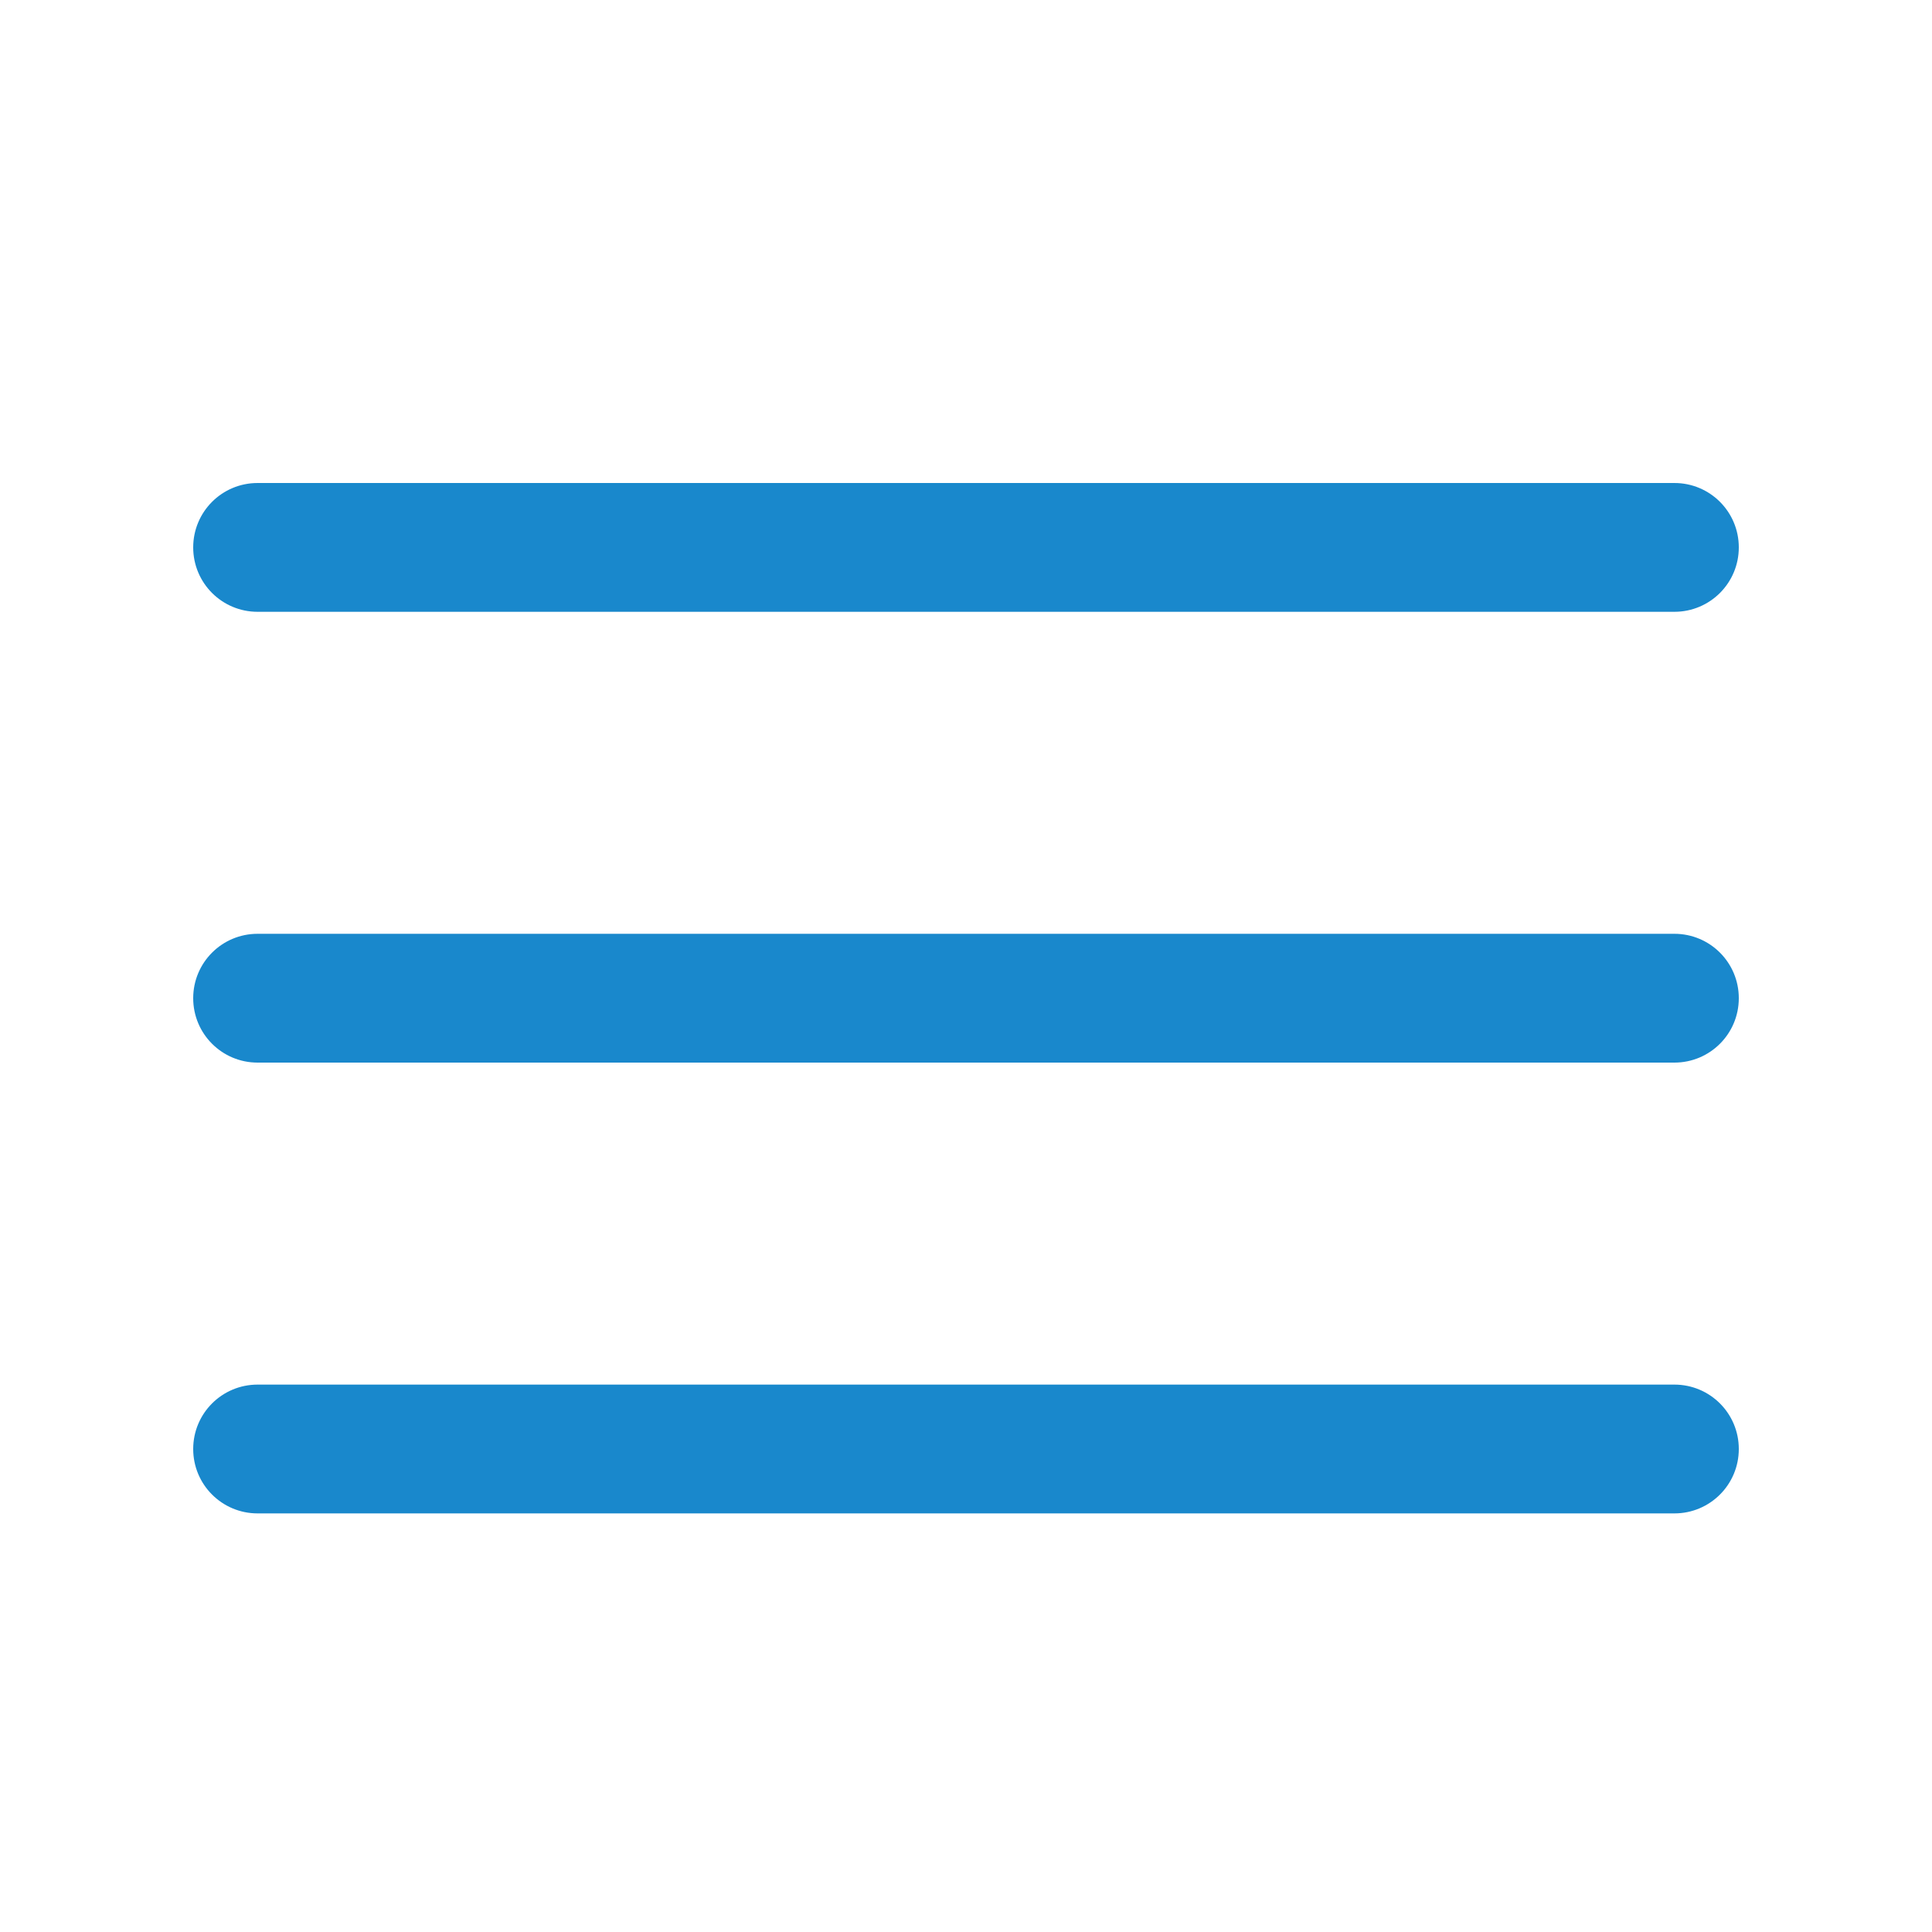
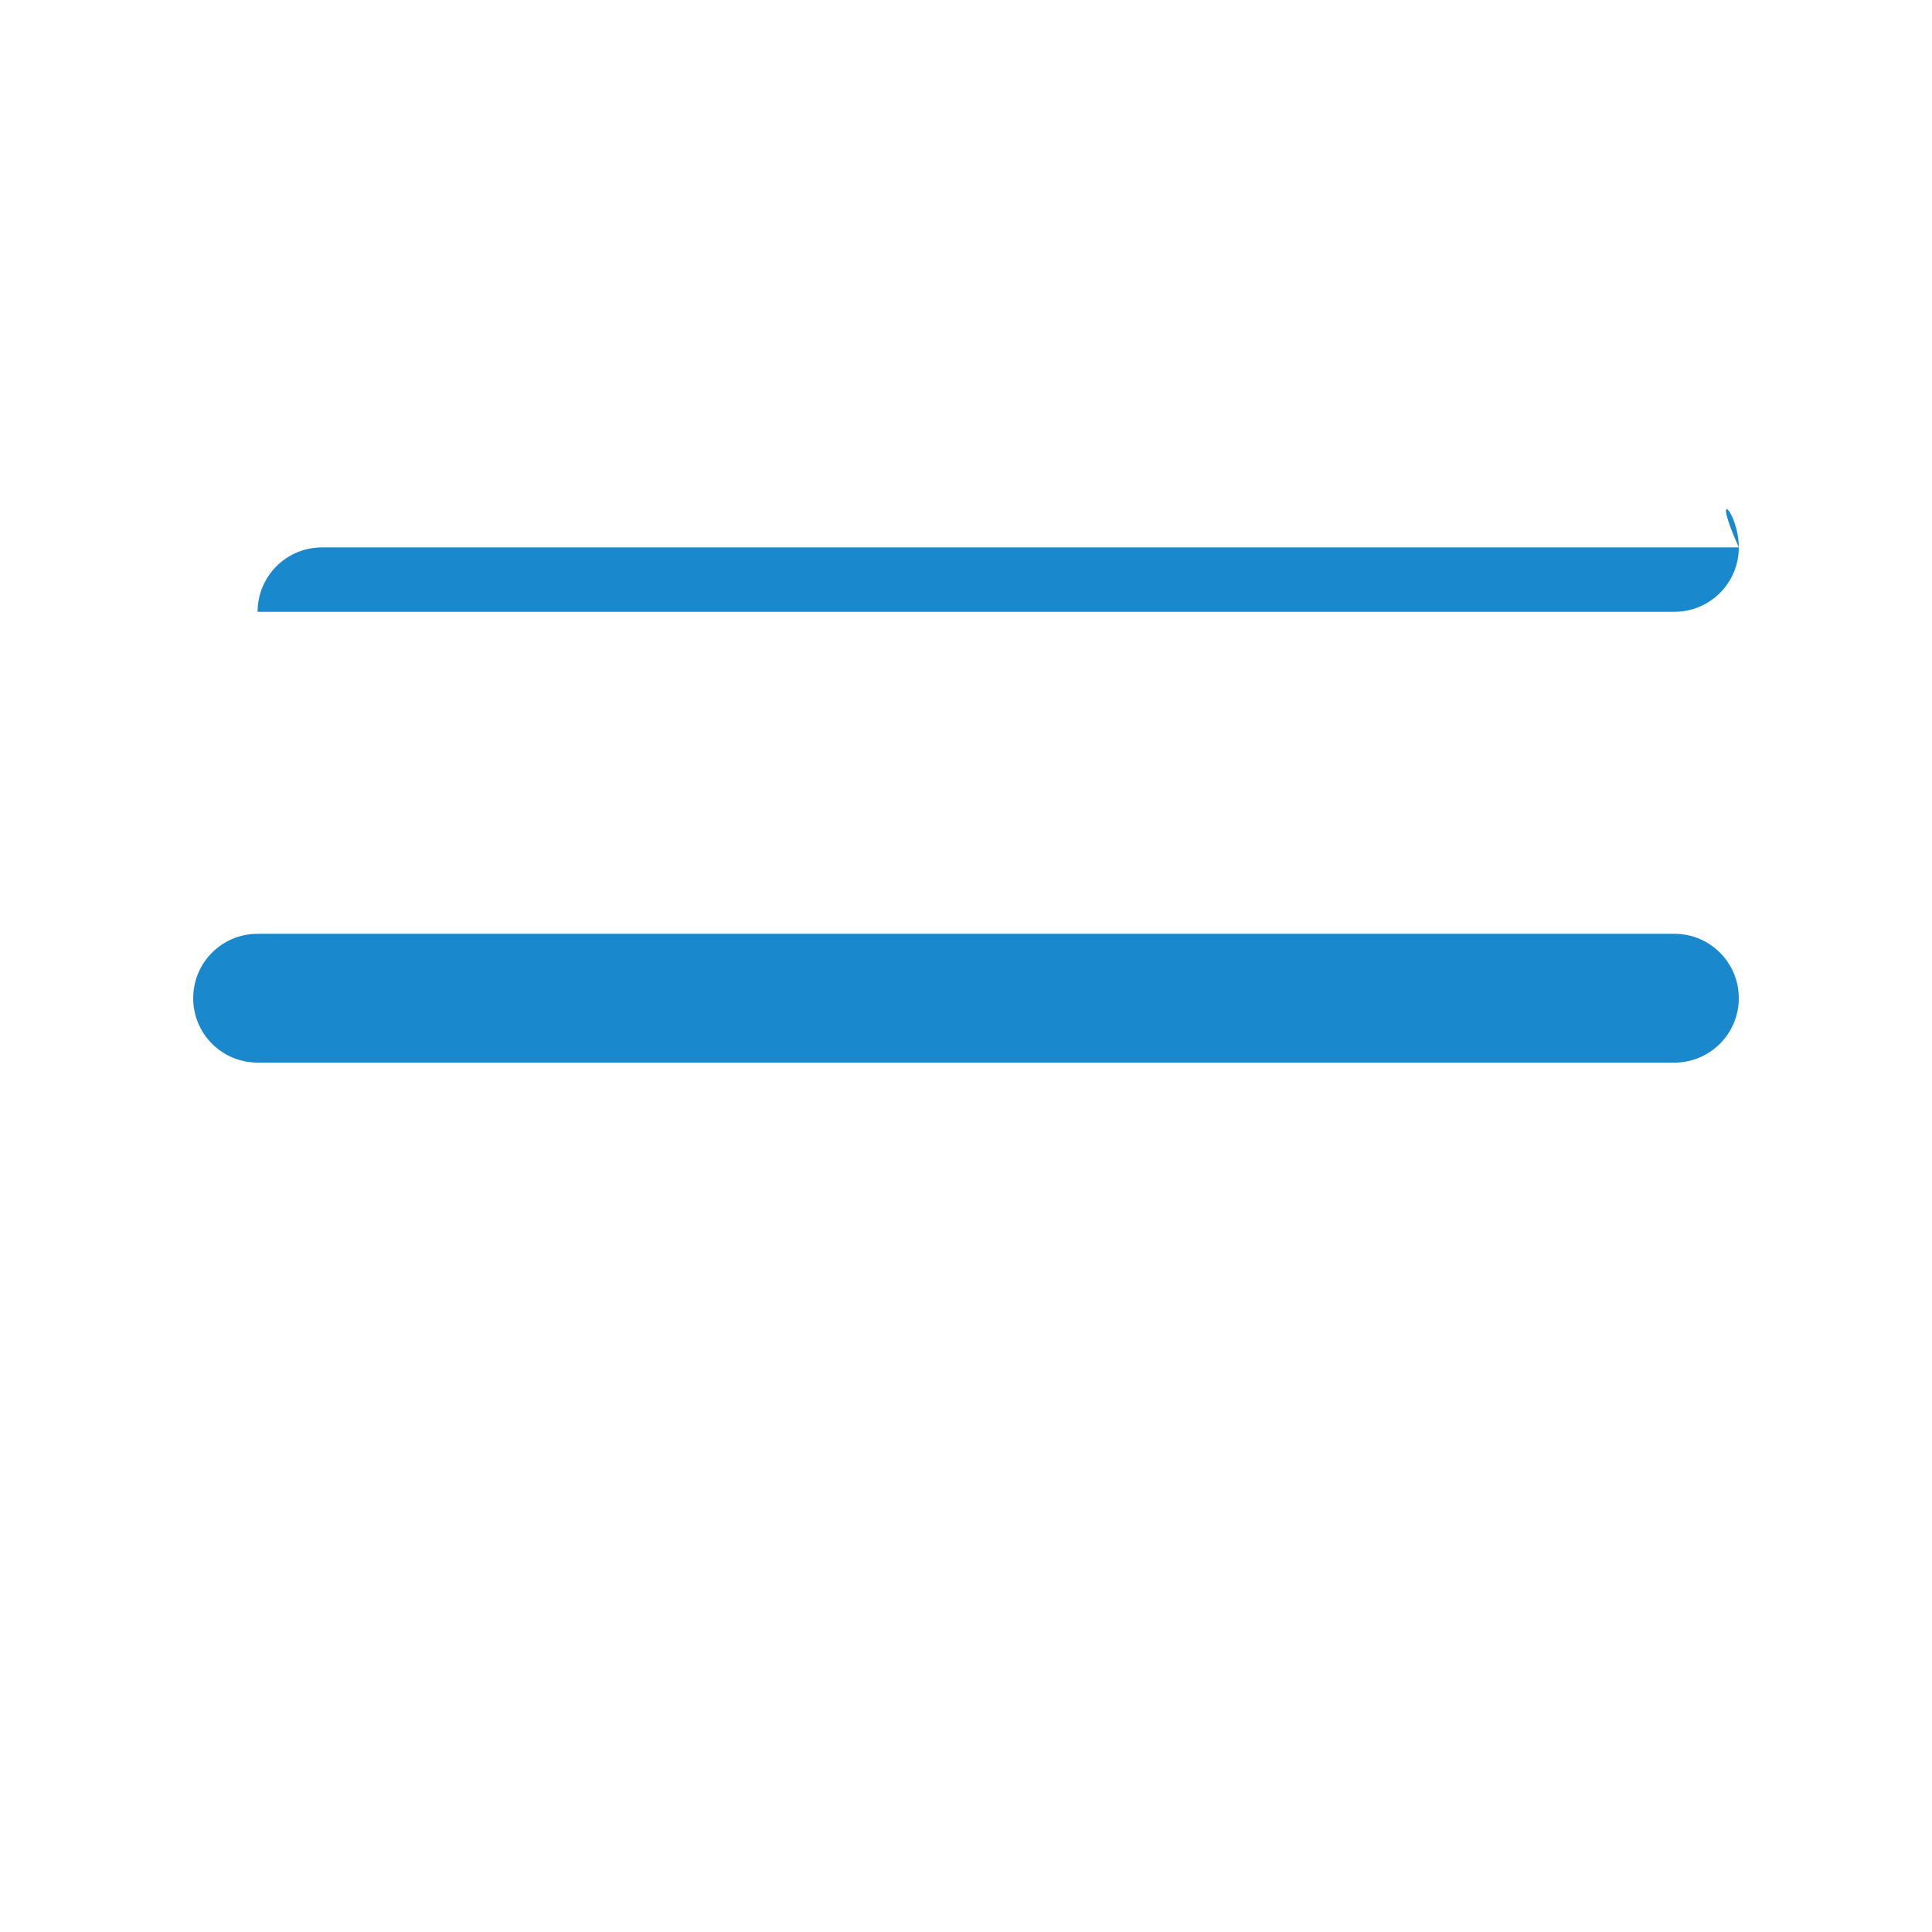
<svg xmlns="http://www.w3.org/2000/svg" version="1.1" id="Layer_1" x="0px" y="0px" width="30px" height="30px" viewBox="0 0 30 30" enable-background="new 0 0 30 30" xml:space="preserve">
-   <path fill="#1988CC" d="M27,8.5c0,0.553-0.447,1-1,1H4c-0.553,0-1-0.447-1-1l0,0c0-0.553,0.447-1,1-1h22C26.553,7.5,27,7.947,27,8.5  L27,8.5z" />
+   <path fill="#1988CC" d="M27,8.5c0,0.553-0.447,1-1,1H4l0,0c0-0.553,0.447-1,1-1h22C26.553,7.5,27,7.947,27,8.5  L27,8.5z" />
  <path fill="#1988CC" d="M27,15.5c0,0.553-0.447,1-1,1H4c-0.553,0-1-0.447-1-1l0,0c0-0.553,0.447-1,1-1h22  C26.553,14.5,27,14.947,27,15.5L27,15.5z" />
-   <path fill="#1988CC" d="M27,22.5c0,0.553-0.447,1-1,1H4c-0.553,0-1-0.447-1-1l0,0c0-0.553,0.447-1,1-1h22  C26.553,21.5,27,21.947,27,22.5L27,22.5z" />
</svg>